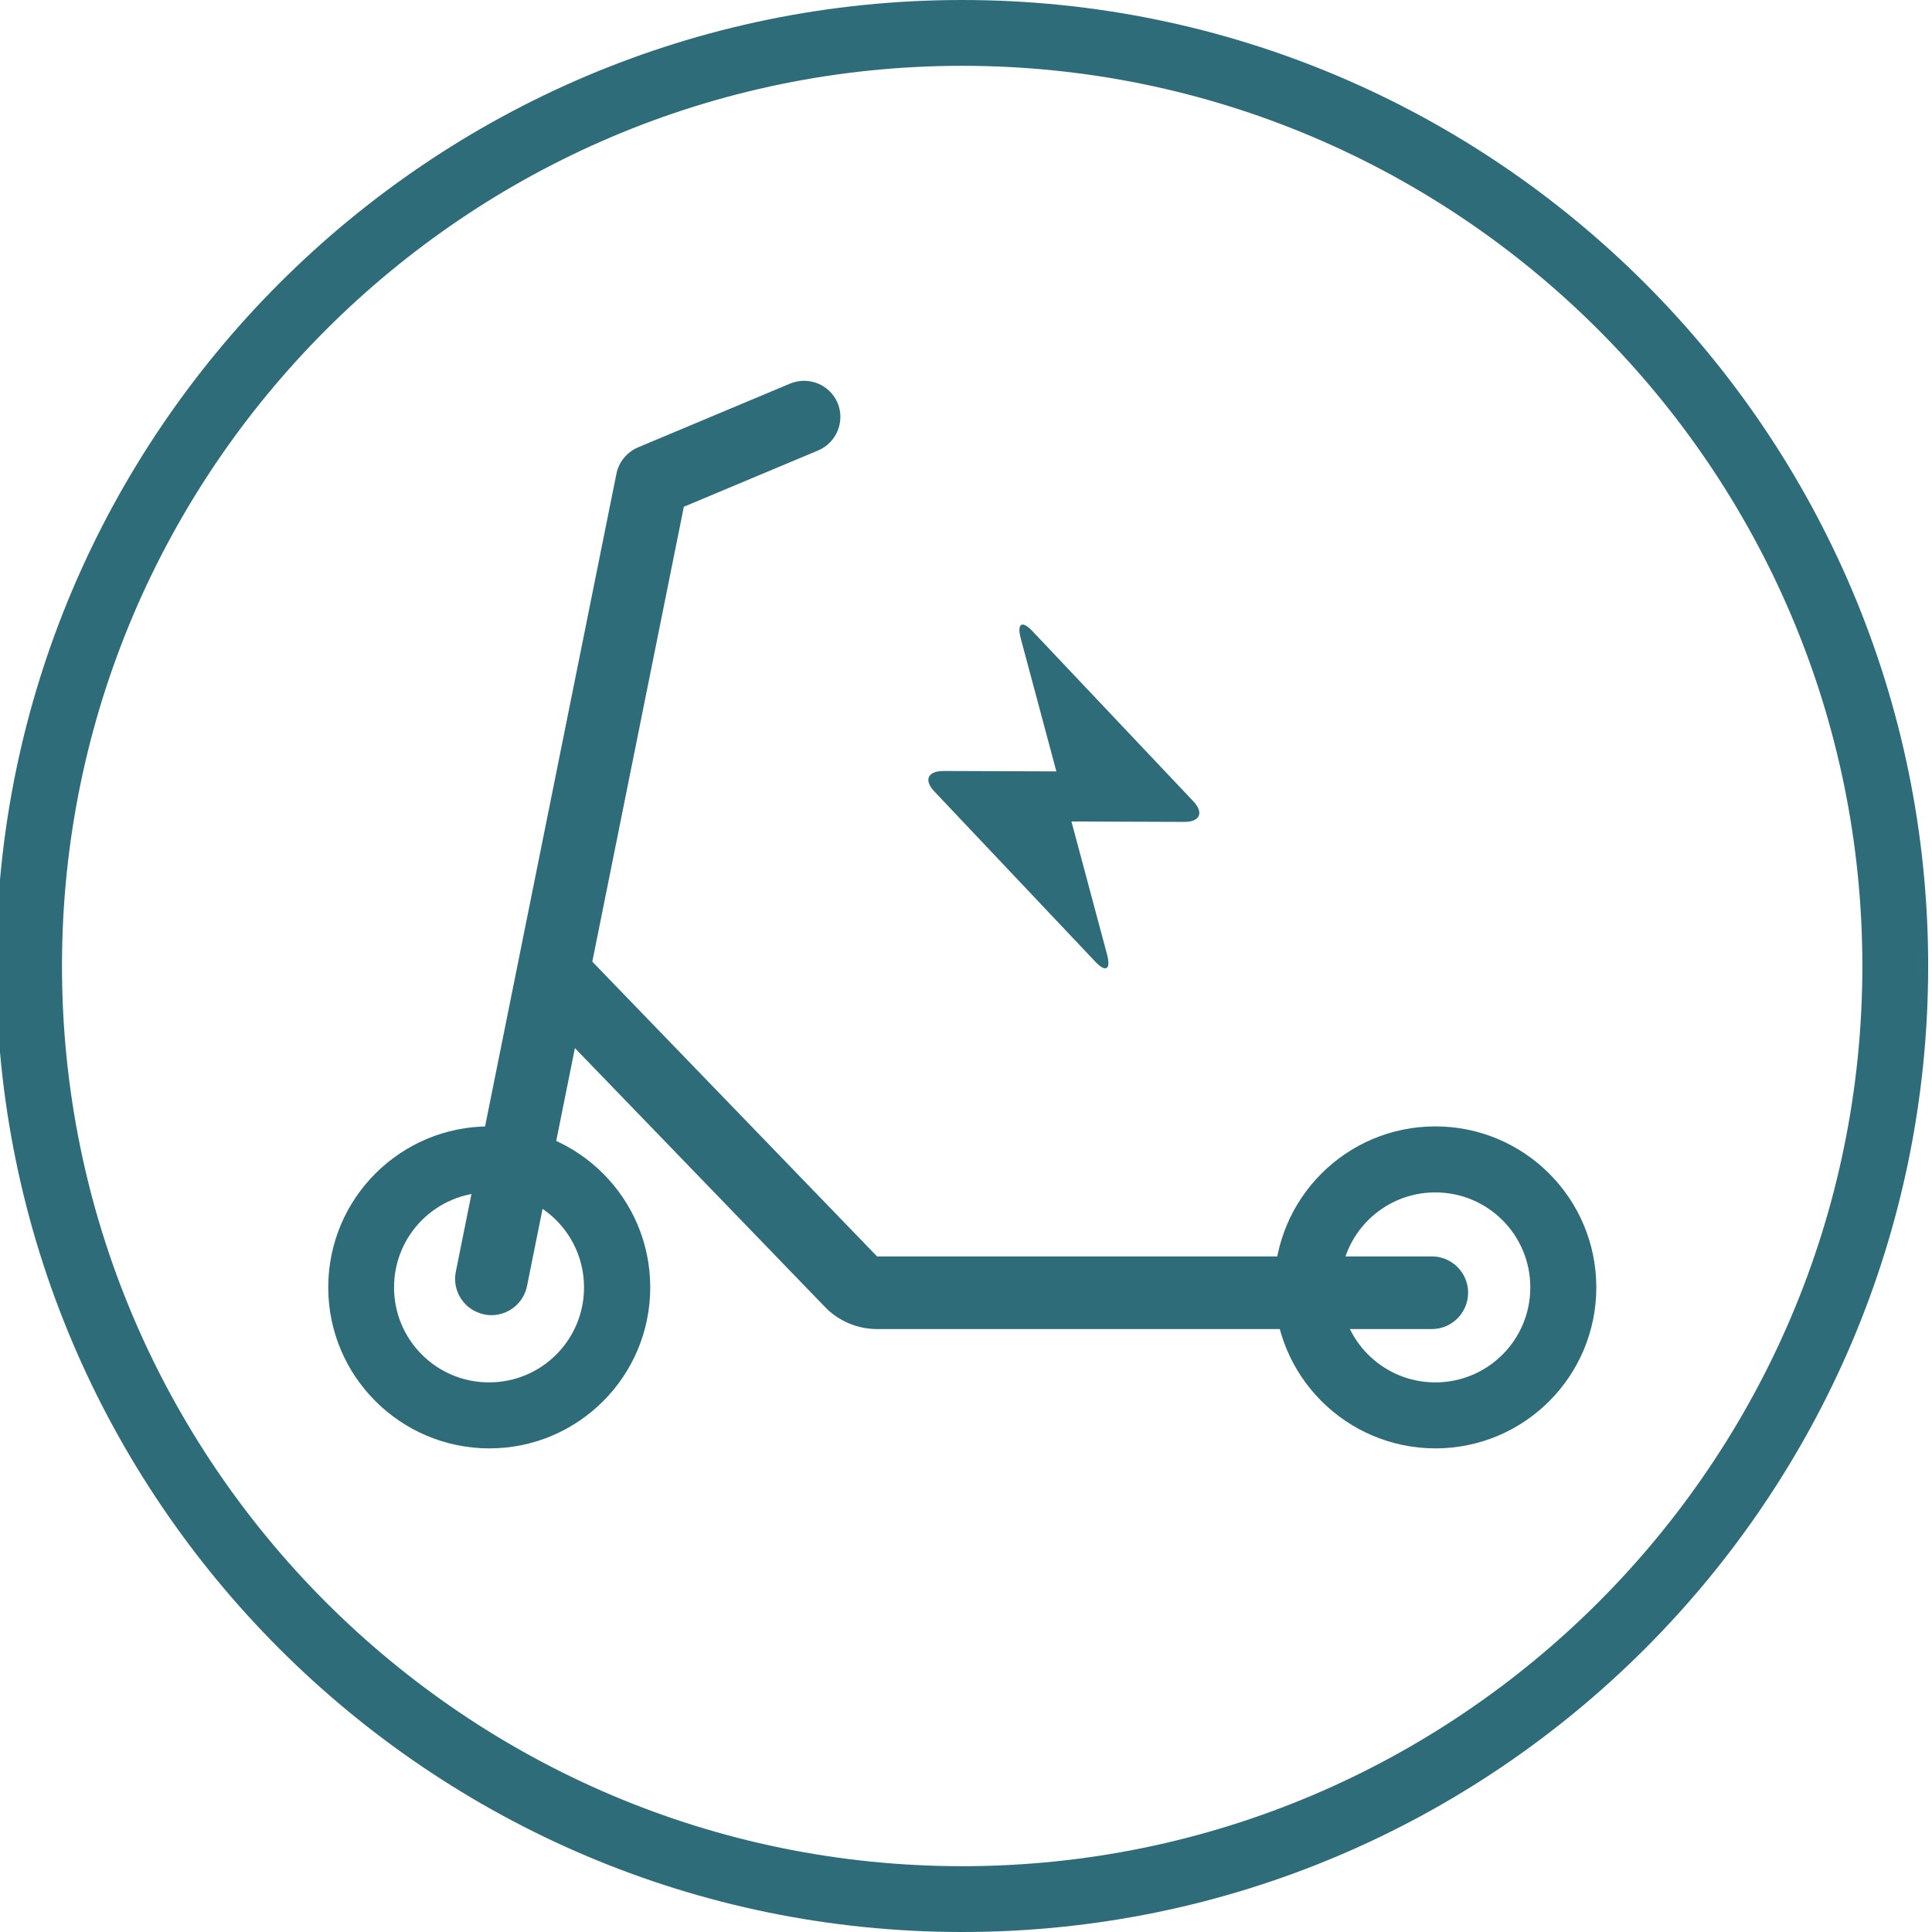
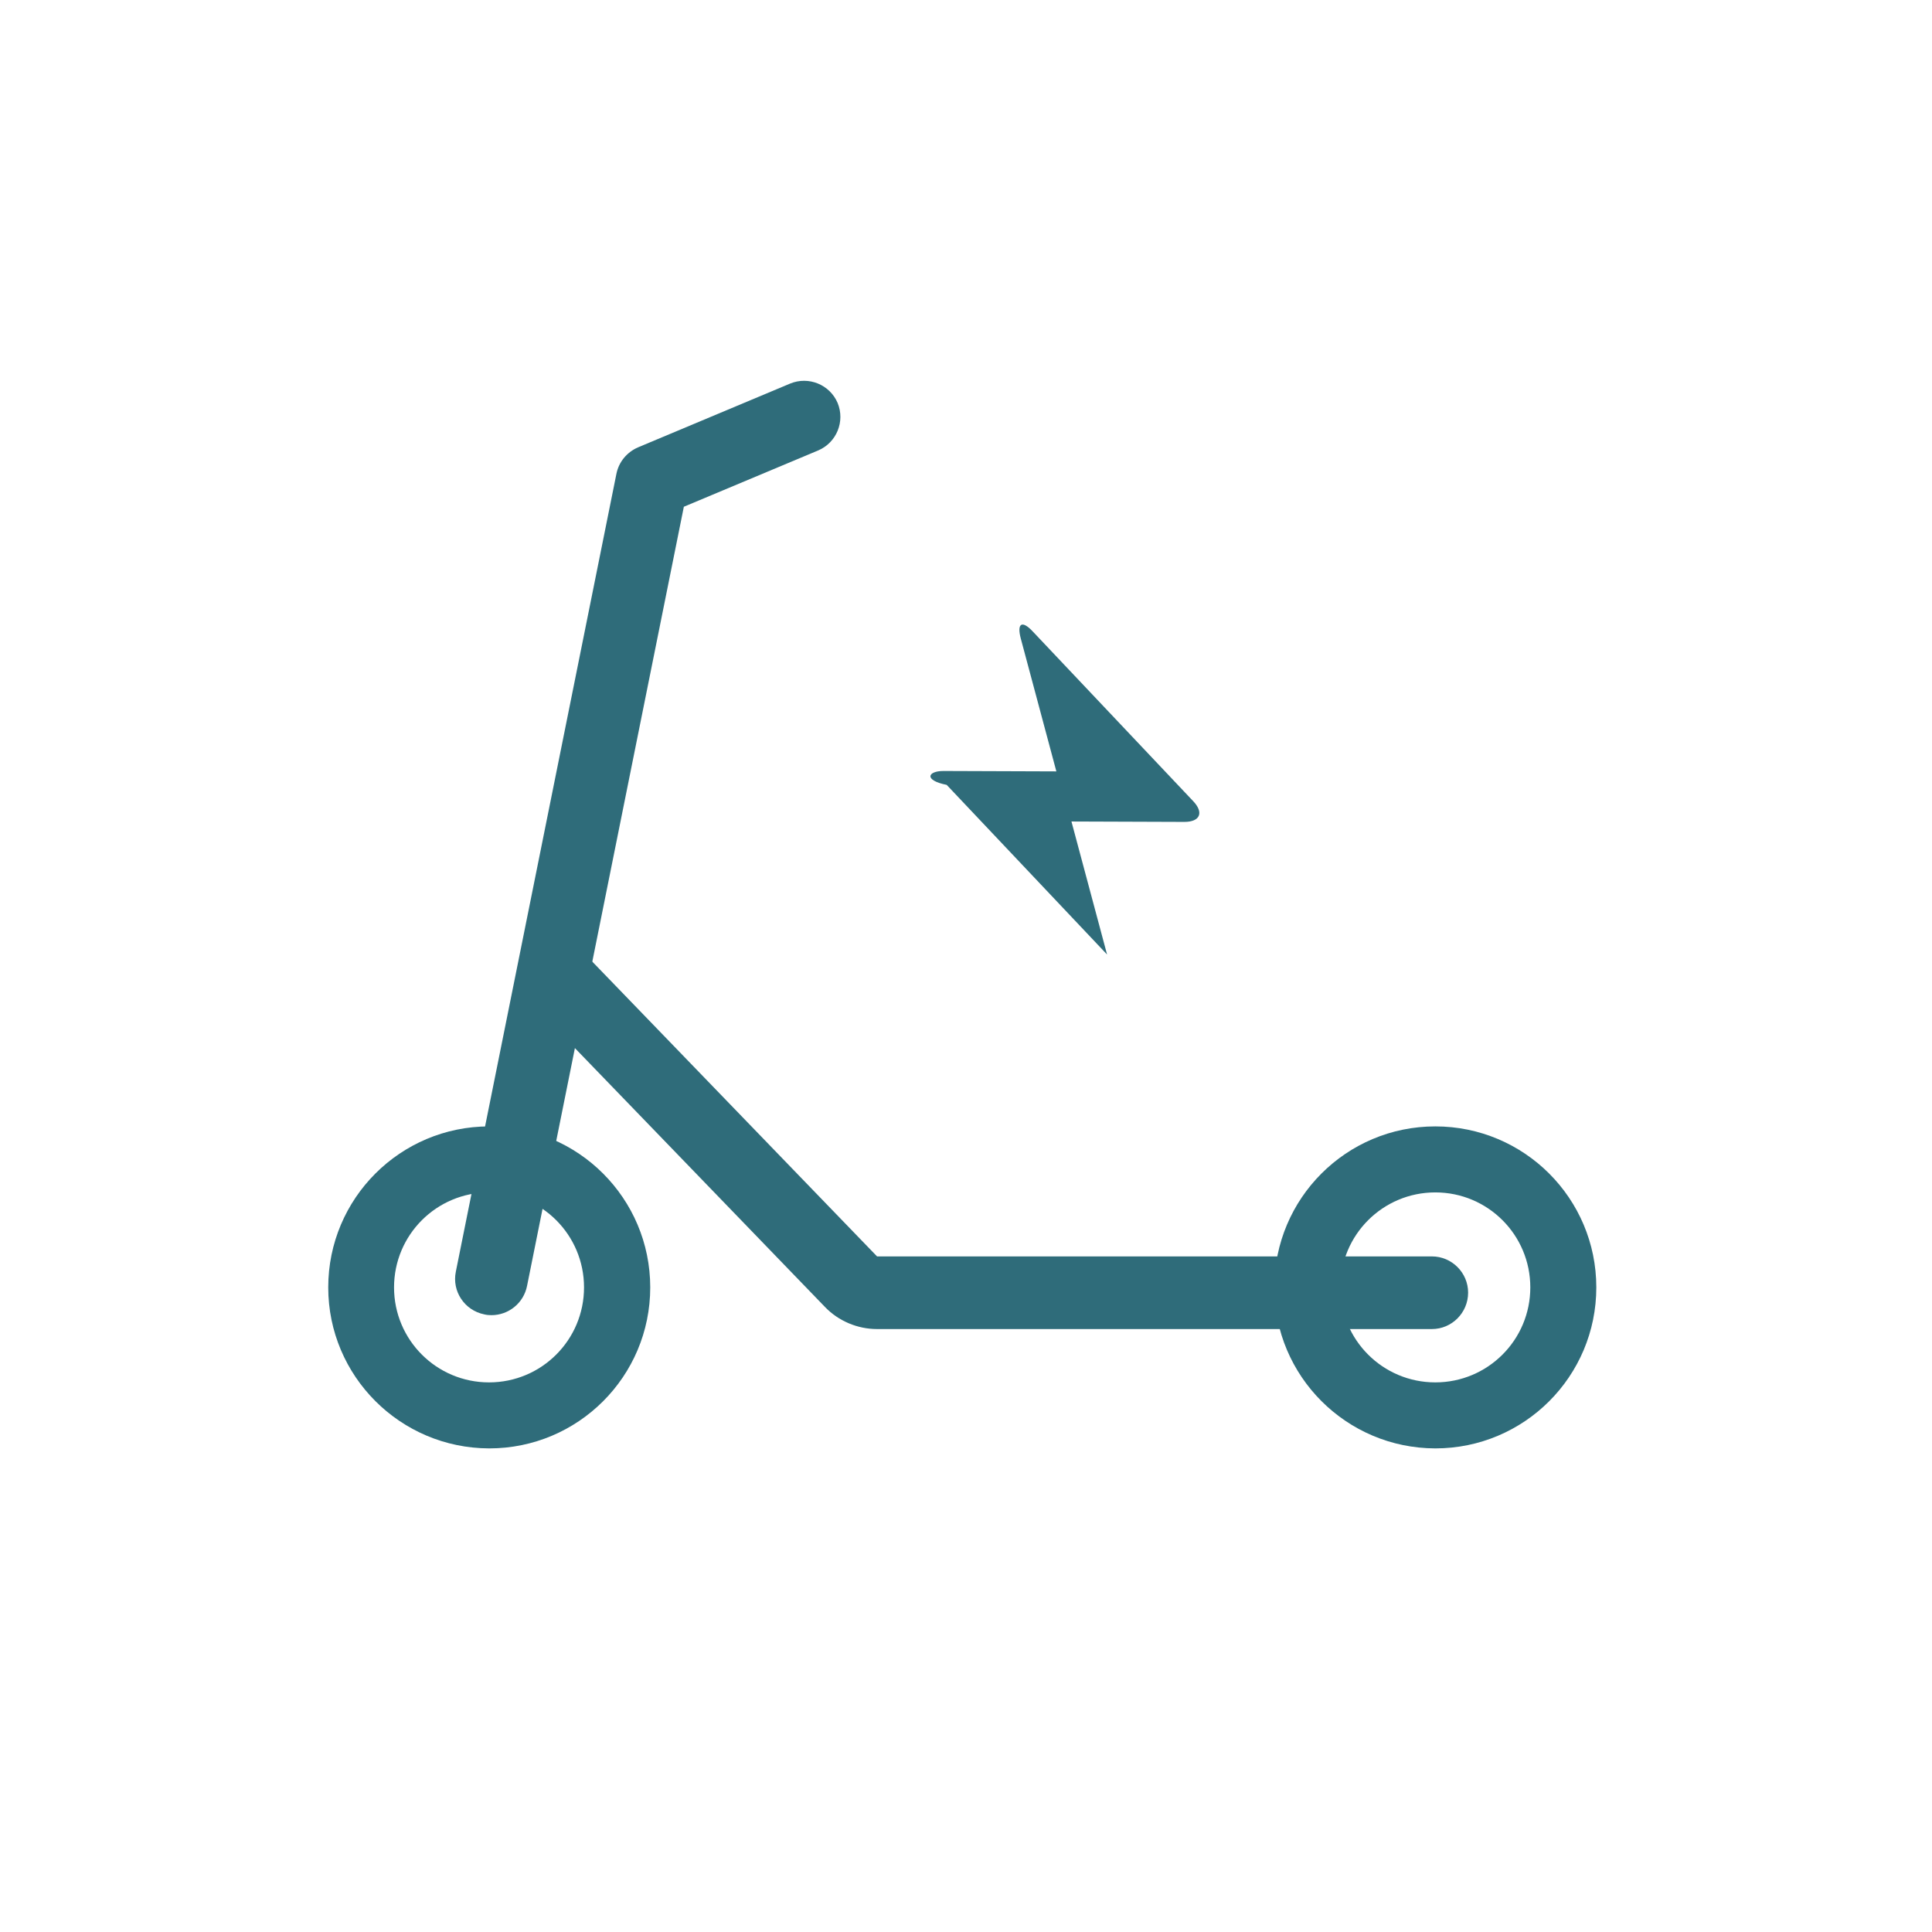
<svg xmlns="http://www.w3.org/2000/svg" version="1.1" x="0px" y="0px" viewBox="0 0 96 96" style="enable-background:new 0 0 96 96;" xml:space="preserve">
  <style type="text/css">
	.st0{fill:#2F6C7A;}
	.st1{fill:#2F6C7A;}
	.st2{fill:none;}
	.st3{fill:#FFFFFF;}
</style>
  <g id="Ebene_2">
</g>
  <g id="Ebene_1">
</g>
  <g id="Ebene_3">
    <g>
-       <path class="st0" d="M47.81,96c-26.47,0-48-21.53-48-48c0-26.47,21.53-48,48-48s48,21.53,48,48C95.81,74.47,74.28,96,47.81,96z     M47.81,3.27C23.15,3.27,3.08,23.34,3.08,48c0,24.66,20.06,44.73,44.73,44.73S92.54,72.66,92.54,48    C92.54,23.34,72.47,3.27,47.81,3.27z" />
      <path class="st0" d="M66.6,63.97c0,2.61,2.11,4.72,4.72,4.72c2.61,0,4.72-2.11,4.72-4.72s-2.11-4.72-4.72-4.72    C68.71,59.25,66.6,61.36,66.6,63.97 M63.32,63.97c0-4.42,3.58-8,8-8c4.42,0,8,3.58,8,8c0,4.42-3.58,8-8,8    C66.9,71.96,63.32,68.38,63.32,63.97" />
      <path class="st0" d="M19.58,63.97c0,2.61,2.11,4.72,4.72,4.72s4.72-2.11,4.72-4.72s-2.11-4.72-4.72-4.72S19.58,61.36,19.58,63.97     M16.31,63.97c0-4.42,3.58-8,8-8c4.42,0,8,3.58,8,8c0,4.42-3.58,8-8,8C19.89,71.96,16.31,68.38,16.31,63.97" />
      <path class="st0" d="M71.15,66.04H43.58c-0.97,0-1.92-0.4-2.59-1.1L26.2,49.63c-0.69-0.72-0.67-1.86,0.04-2.55    c0.72-0.69,1.86-0.67,2.55,0.04l14.79,15.31l27.57,0c0.99,0,1.8,0.81,1.8,1.8C72.95,65.23,72.14,66.04,71.15,66.04z" />
      <path class="st0" d="M24.42,65.35c-0.12,0-0.24-0.01-0.36-0.04c-0.98-0.2-1.61-1.15-1.41-2.12l7.98-39.65    c0.12-0.59,0.52-1.07,1.07-1.31l7.56-3.17c0.92-0.38,1.97,0.05,2.36,0.96c0.38,0.92-0.05,1.97-0.96,2.36l-6.68,2.8l-7.79,38.71    C26.02,64.76,25.26,65.35,24.42,65.35z" />
-       <path class="st0" d="M46.88,38.31l5.61,0.02l-1.77-6.61c-0.2-0.76,0.07-0.91,0.6-0.34l7.97,8.43c0.54,0.57,0.34,1.03-0.44,1.03    l-5.61-0.02l1.77,6.61c0.2,0.76-0.07,0.91-0.6,0.34l-7.97-8.43C45.89,38.77,46.09,38.31,46.88,38.31" />
+       <path class="st0" d="M46.88,38.31l5.61,0.02l-1.77-6.61c-0.2-0.76,0.07-0.91,0.6-0.34l7.97,8.43c0.54,0.57,0.34,1.03-0.44,1.03    l-5.61-0.02l1.77,6.61l-7.97-8.43C45.89,38.77,46.09,38.31,46.88,38.31" />
    </g>
  </g>
</svg>